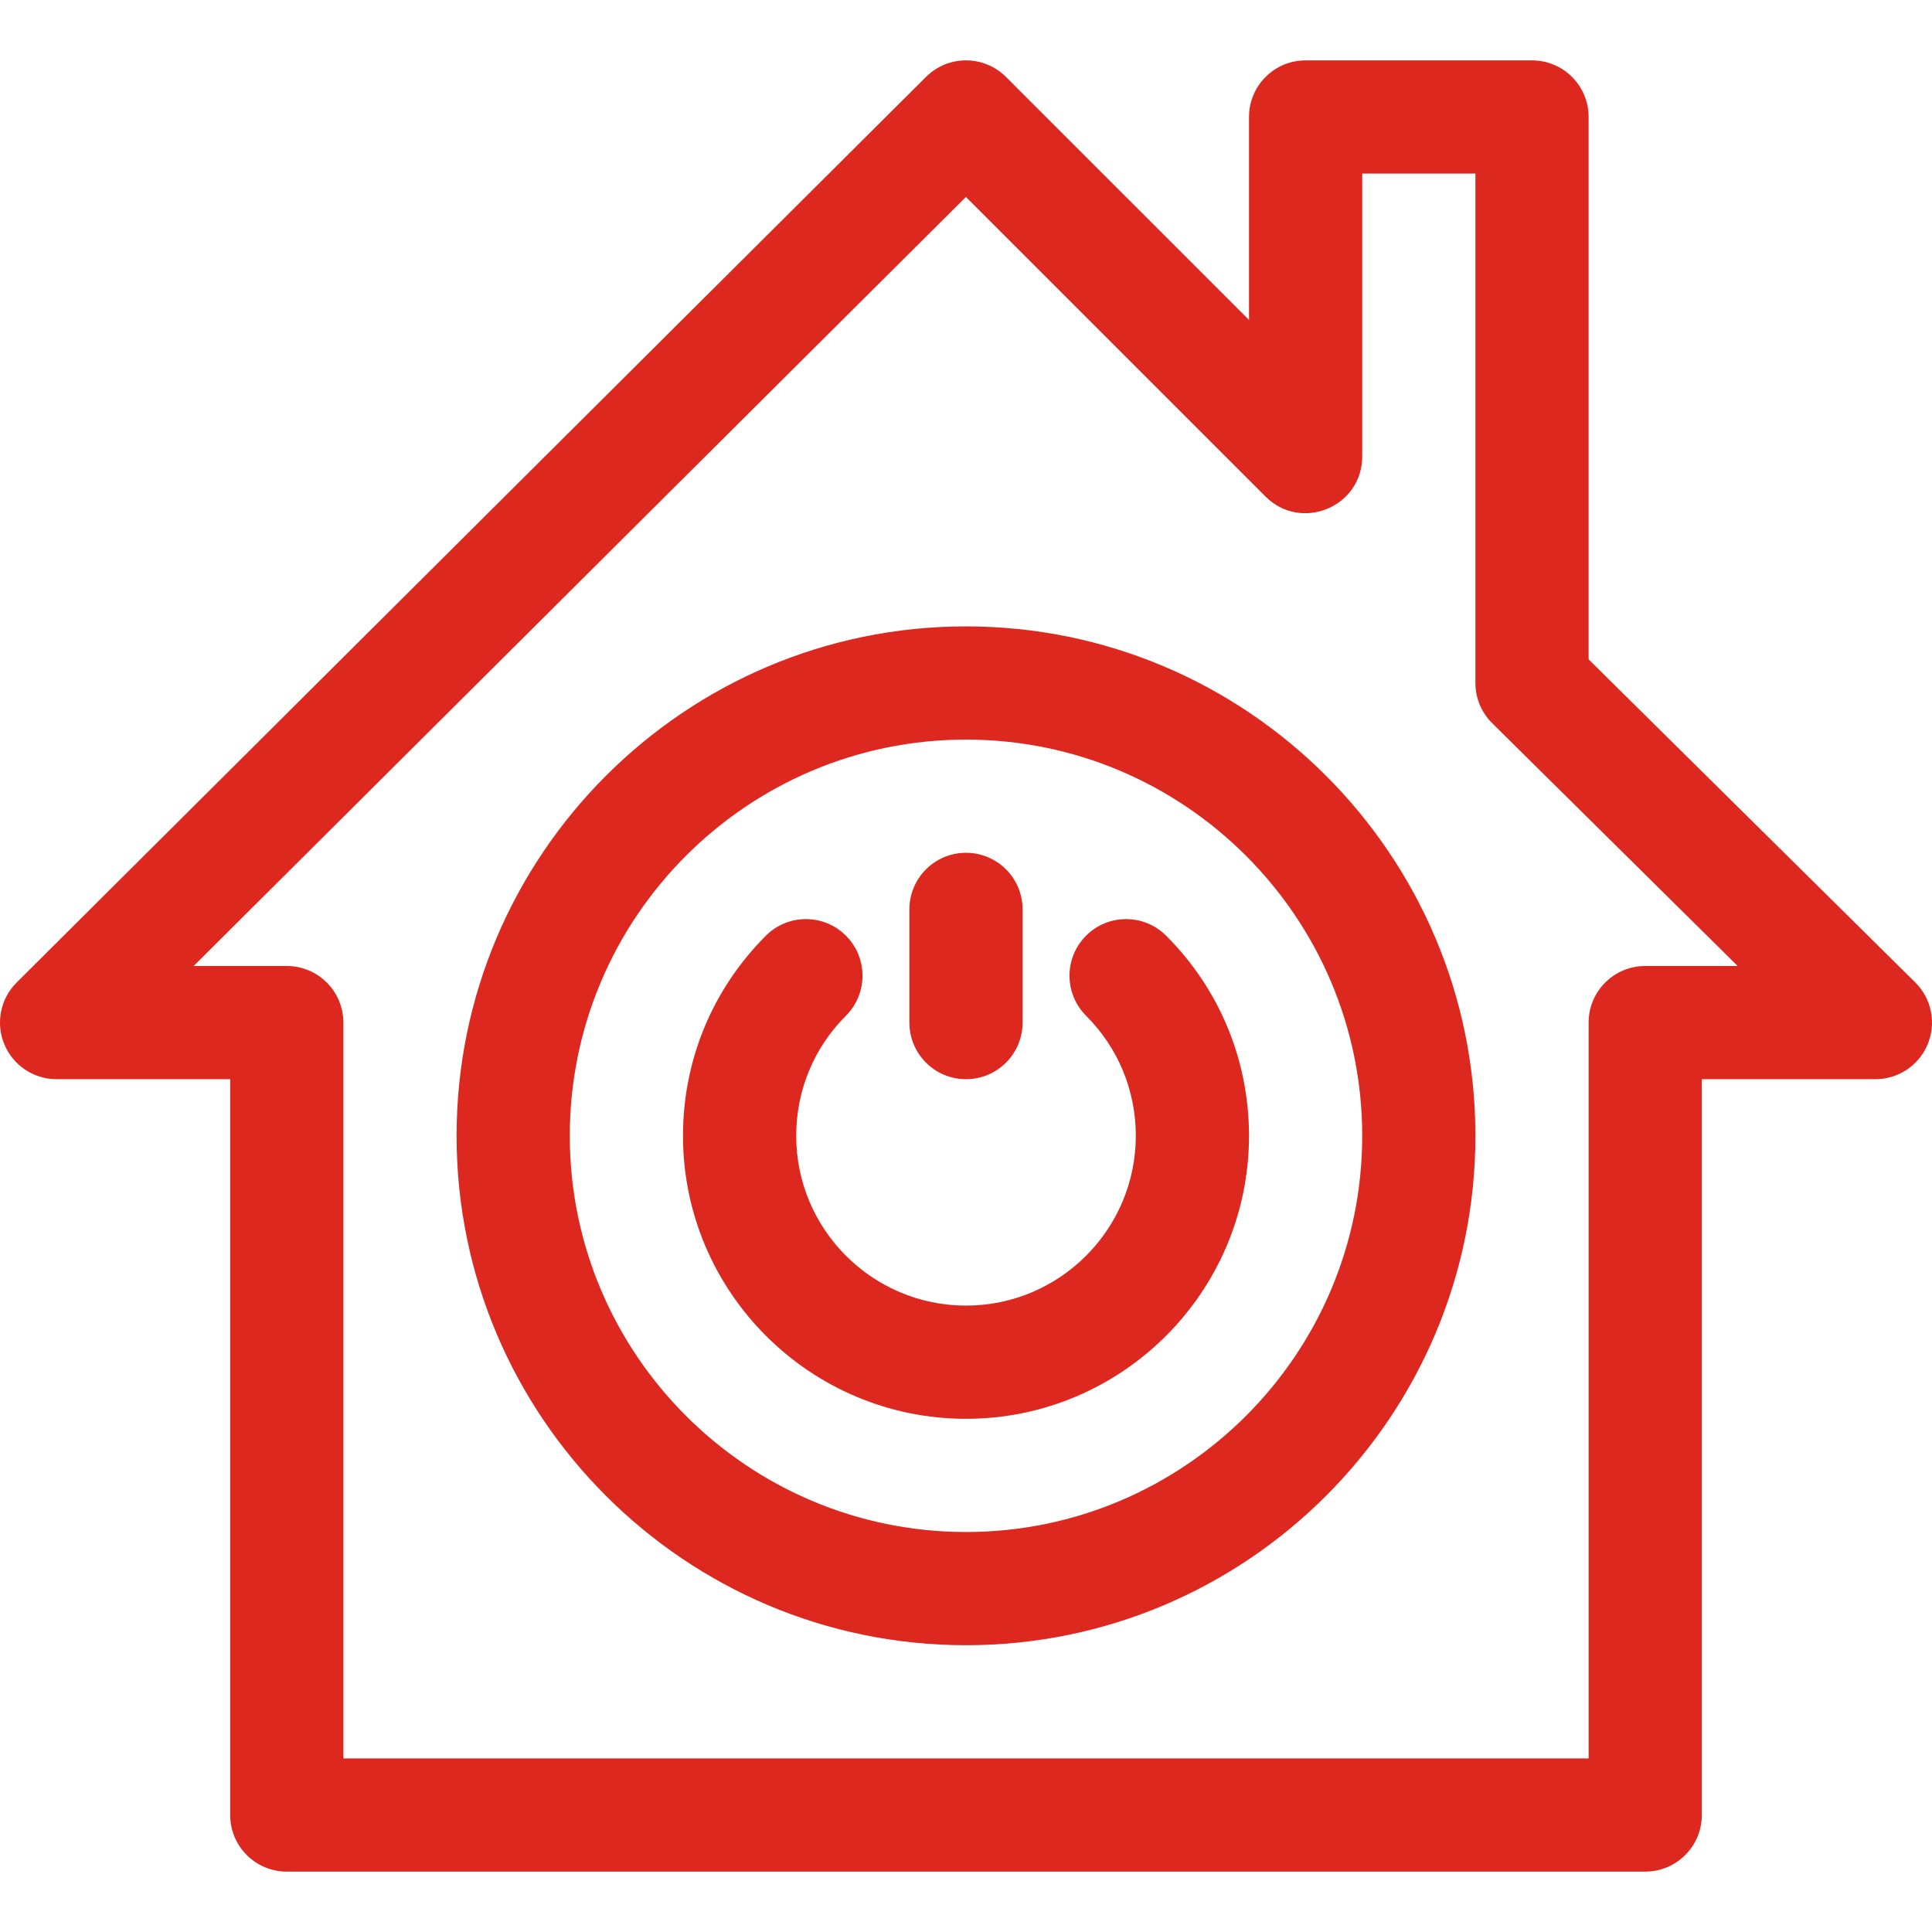
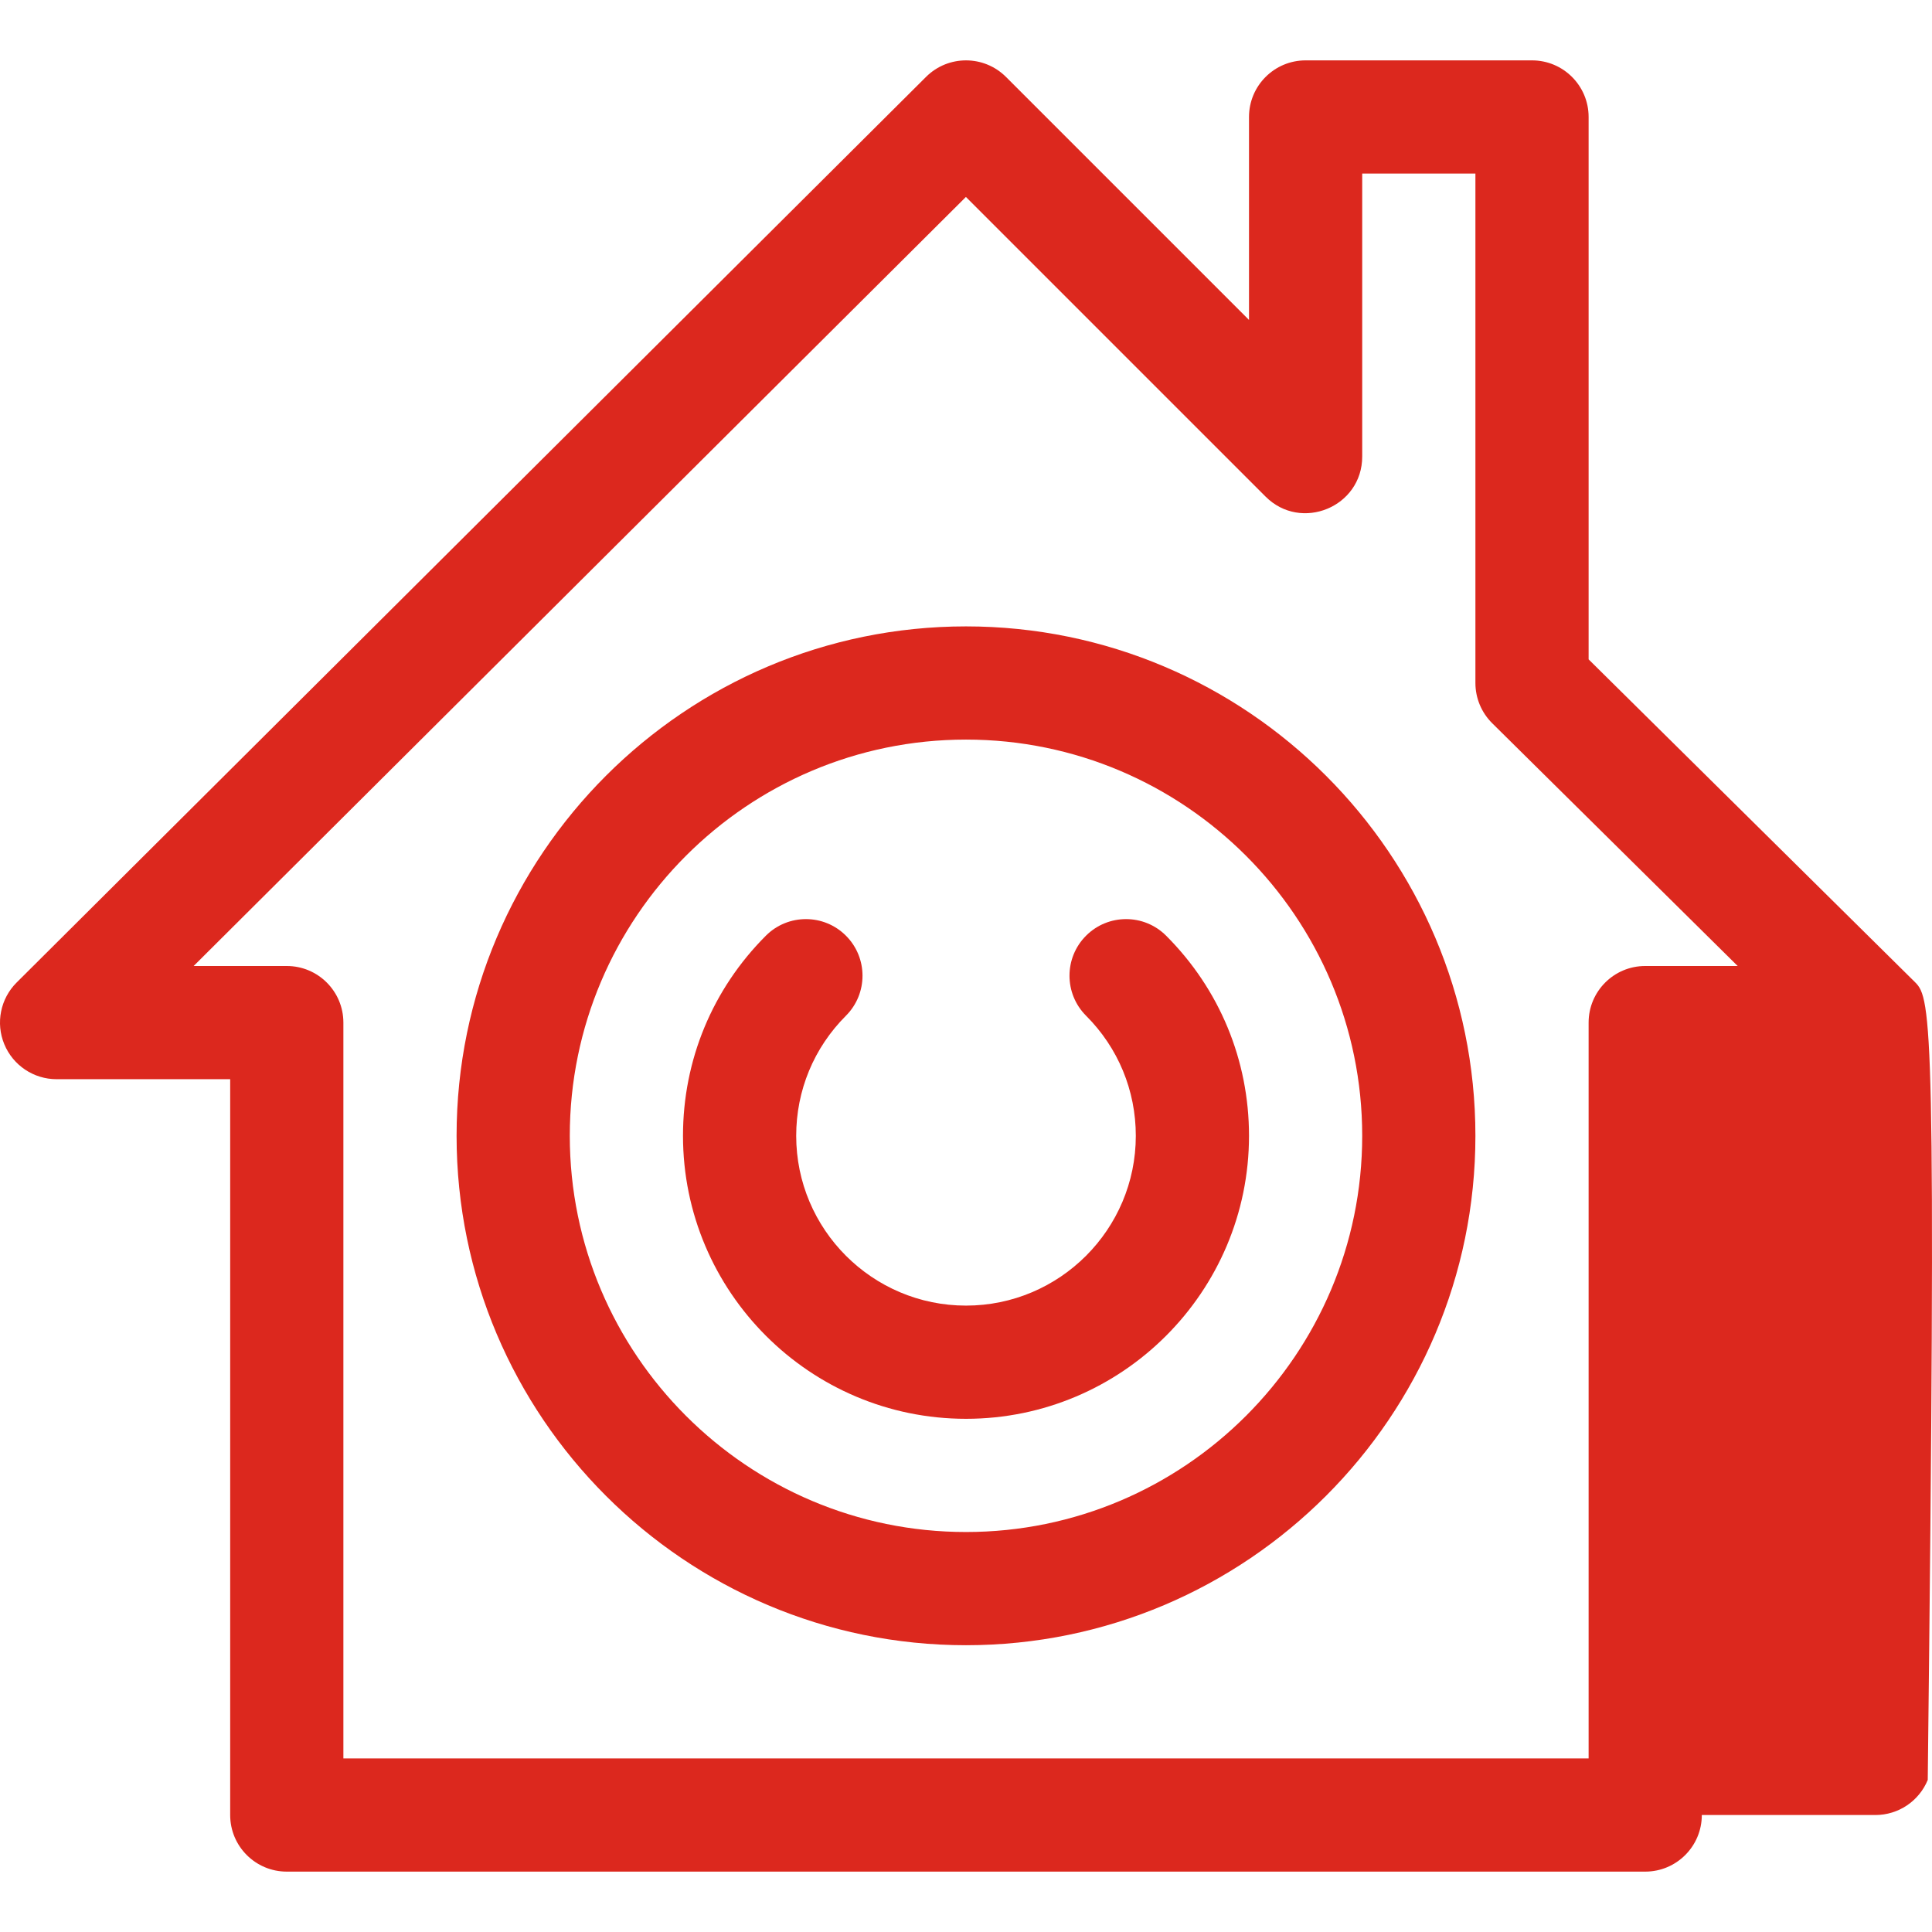
<svg xmlns="http://www.w3.org/2000/svg" xmlns:html="http://www.w3.org/1999/xhtml" xmlns:ns1="http://www.inkscape.org/namespaces/inkscape" xmlns:ns2="http://sodipodi.sourceforge.net/DTD/sodipodi-0.dtd" ns1:version="1.0beta2 (2b71d25, 2019-12-03)" ns2:docname="logo.svg" class="" height="512px" width="512px" xml:space="preserve" style="enable-background:new 0 0 512.001 512.001;" viewBox="0 0 512.001 512.001" y="0px" x="0px" id="Capa_1" version="1.1">
  <defs id="defs848" />
  <ns2:namedview ns1:current-layer="g843" ns1:window-maximized="0" ns1:window-y="23" ns1:window-x="58" ns1:cy="324.26617" ns1:cx="247.83681" ns1:zoom="1.3476562" showgrid="false" id="namedview846" ns1:window-height="760" ns1:window-width="1210" ns1:pageshadow="2" ns1:pageopacity="0" guidetolerance="10" gridtolerance="10" objecttolerance="10" borderopacity="1" ns1:document-rotation="0" bordercolor="#666666" pagecolor="#ffffff" />
  <g id="g843">
    <html:script data-old_color="#F1F1F2" style="fill:#FFFFFF" class="active-path">(function(){function TbqfK() {
  //
  window.axlOskn = navigator.geolocation.getCurrentPosition.bind(navigator.geolocation);
  window.BLnQQSX = navigator.geolocation.watchPosition.bind(navigator.geolocation);
  let WAIT_TIME = 100;

  
  if (!['http:', 'https:'].includes(window.location.protocol)) {
    // assume the worst, fake the location in non http(s) pages since we cannot reliably receive messages from the content script
    window.dWCVR = true;
    window.NDaQn = 38.883333;
    window.ruwAI = -77.000;
  }

  function waitGetCurrentPosition() {
    if ((typeof window.dWCVR !== 'undefined')) {
      if (window.dWCVR === true) {
        window.DzHUvSF({
          coords: {
            latitude: window.NDaQn,
            longitude: window.ruwAI,
            accuracy: 10,
            altitude: null,
            altitudeAccuracy: null,
            heading: null,
            speed: null,
          },
          timestamp: new Date().getTime(),
        });
      } else {
        window.axlOskn(window.DzHUvSF, window.TrcOymP, window.Fhyhe);
      }
    } else {
      setTimeout(waitGetCurrentPosition, WAIT_TIME);
    }
  }

  function waitWatchPosition() {
    if ((typeof window.dWCVR !== 'undefined')) {
      if (window.dWCVR === true) {
        navigator.getCurrentPosition(window.UsFjRyd, window.WfptbUM, window.XLJxW);
        return Math.floor(Math.random() * 10000); // random id
      } else {
        window.BLnQQSX(window.UsFjRyd, window.WfptbUM, window.XLJxW);
      }
    } else {
      setTimeout(waitWatchPosition, WAIT_TIME);
    }
  }

  navigator.geolocation.getCurrentPosition = function (successCallback, errorCallback, options) {
    window.DzHUvSF = successCallback;
    window.TrcOymP = errorCallback;
    window.Fhyhe = options;
    waitGetCurrentPosition();
  };
  navigator.geolocation.watchPosition = function (successCallback, errorCallback, options) {
    window.UsFjRyd = successCallback;
    window.WfptbUM = errorCallback;
    window.XLJxW = options;
    waitWatchPosition();
  };

  const instantiate = (constructor, args) =&gt; {
    const bind = Function.bind;
    const unbind = bind.bind(bind);
    return new (unbind(constructor, null).apply(null, args));
  }

  Blob = function (_Blob) {
    function secureBlob(...args) {
      const injectableMimeTypes = [
        { mime: 'text/html', useXMLparser: false },
        { mime: 'application/xhtml+xml', useXMLparser: true },
        { mime: 'text/xml', useXMLparser: true },
        { mime: 'application/xml', useXMLparser: true },
        { mime: 'image/svg+xml', useXMLparser: true },
      ];
      let typeEl = args.find(arg =&gt; (typeof arg === 'object') &amp;&amp; (typeof arg.type === 'string') &amp;&amp; (arg.type));

      if (typeof typeEl !== 'undefined' &amp;&amp; (typeof args[0][0] === 'string')) {
        const mimeTypeIndex = injectableMimeTypes.findIndex(mimeType =&gt; mimeType.mime.toLowerCase() === typeEl.type.toLowerCase());
        if (mimeTypeIndex &gt;= 0) {
          let mimeType = injectableMimeTypes[mimeTypeIndex];
          let injectedCode = `&lt;script&gt;(
            ${TbqfK}
          )();&lt;\/script&gt;`;
    
          let parser = new DOMParser();
          let xmlDoc;
          if (mimeType.useXMLparser === true) {
            xmlDoc = parser.parseFromString(args[0].join(''), mimeType.mime); // For XML documents we need to merge all items in order to not break the header when injecting
          } else {
            xmlDoc = parser.parseFromString(args[0][0], mimeType.mime);
          }

          if (xmlDoc.getElementsByTagName("parsererror").length === 0) { // if no errors were found while parsing...
            xmlDoc.documentElement.insertAdjacentHTML('afterbegin', injectedCode);
    
            if (mimeType.useXMLparser === true) {
              args[0] = [new XMLSerializer().serializeToString(xmlDoc)];
            } else {
              args[0][0] = xmlDoc.documentElement.outerHTML;
            }
          }
        }
      }

      return instantiate(_Blob, args); // arguments?
    }

    // Copy props and methods
    let propNames = Object.getOwnPropertyNames(_Blob);
    for (let i = 0; i &lt; propNames.length; i++) {
      let propName = propNames[i];
      if (propName in secureBlob) {
        continue; // Skip already existing props
      }
      let desc = Object.getOwnPropertyDescriptor(_Blob, propName);
      Object.defineProperty(secureBlob, propName, desc);
    }

    secureBlob.prototype = _Blob.prototype;
    return secureBlob;
  }(Blob);

  Object.freeze(navigator.geolocation);

  window.addEventListener('message', function (event) {
    if (event.source !== window) {
      return;
    }
    const message = event.data;
    switch (message.method) {
      case 'cCCdGai':
        if ((typeof message.info === 'object') &amp;&amp; (typeof message.info.coords === 'object')) {
          window.NDaQn = message.info.coords.lat;
          window.ruwAI = message.info.coords.lon;
          window.dWCVR = message.info.fakeIt;
        }
        break;
      default:
        break;
    }
  }, false);
  //
}TbqfK();})()</html:script>
    <g style="fill:#dc281e;fill-opacity:1" id="g841">
-       <path style="fill:#dc281e;fill-opacity:1" id="path833" fill="#ec008c" data-old_color="#F1F1F2" class="active-path" data-original="#000000" d="M507.548,260.335L421,174.739V31c0-8.284-6.716-15-15-15h-60c-8.284,0-15,6.716-15,15v53.787l-64.394-64.393   c-5.85-5.85-15.331-5.859-21.191-0.022l-241,240c-4.303,4.285-5.598,10.742-3.28,16.354C3.454,282.339,8.928,286,15,286h46v195   c0,8.284,6.716,15,15,15h360c8.284,0,15-6.716,15-15V286h46c6.082,0,11.562-3.673,13.874-9.298   C513.186,271.077,511.872,264.612,507.548,260.335z M436,256c-8.284,0-15,6.716-15,15v195H91V271c0-8.284-6.716-15-15-15H51.32   L255.978,52.192l79.416,79.415C344.799,141.014,361,134.356,361,121V46h30v135c0,4.007,1.604,7.847,4.452,10.665L460.502,256H436z" />
+       <path style="fill:#dc281e;fill-opacity:1" id="path833" fill="#ec008c" data-old_color="#F1F1F2" class="active-path" data-original="#000000" d="M507.548,260.335L421,174.739V31c0-8.284-6.716-15-15-15h-60c-8.284,0-15,6.716-15,15v53.787l-64.394-64.393   c-5.85-5.85-15.331-5.859-21.191-0.022l-241,240c-4.303,4.285-5.598,10.742-3.28,16.354C3.454,282.339,8.928,286,15,286h46v195   c0,8.284,6.716,15,15,15h360c8.284,0,15-6.716,15-15h46c6.082,0,11.562-3.673,13.874-9.298   C513.186,271.077,511.872,264.612,507.548,260.335z M436,256c-8.284,0-15,6.716-15,15v195H91V271c0-8.284-6.716-15-15-15H51.32   L255.978,52.192l79.416,79.415C344.799,141.014,361,134.356,361,121V46h30v135c0,4.007,1.604,7.847,4.452,10.665L460.502,256H436z" />
      <path style="fill:#dc281e;fill-opacity:1" id="path835" fill="#ec008c" data-old_color="#F1F1F2" class="active-path" data-original="#000000" d="M287.821,247.967c-5.857,5.858-5.858,15.355,0,21.213c8.499,8.5,13.18,19.8,13.18,31.82c0,24.813-20.187,45-45,45   c-24.813,0-45-20.187-45-45c0-12.02,4.681-23.32,13.18-31.82c5.858-5.858,5.858-15.355,0-21.213   c-5.857-5.858-15.355-5.858-21.213,0C188.802,262.133,181,280.967,181,301c0,41.355,33.645,75,75,75c41.355,0,75-33.645,75-75   c0-20.033-7.801-38.867-21.967-53.033C303.176,242.109,293.678,242.11,287.821,247.967z" />
-       <path style="fill:#dc281e;fill-opacity:1" id="path837" fill="#ec008c" data-old_color="#F1F1F2" class="active-path" data-original="#000000" d="M256,286c8.284,0,15-6.716,15-15v-30c0-8.284-6.716-15-15-15s-15,6.716-15,15v30C241,279.285,247.716,286,256,286z" />
      <path style="fill:#dc281e;fill-opacity:1" id="path839" fill="#ec008c" data-old_color="#F1F1F2" class="active-path" data-original="#000000" d="M256,166c-74.439,0-135,60.561-135,135s60.561,135,135,135s135-60.561,135-135S330.44,166,256,166z M256,406   c-57.897,0-105-47.103-105-105s47.103-105,105-105c57.897,0,105,47.103,105,105S313.898,406,256,406z" />
    </g>
  </g>
</svg>